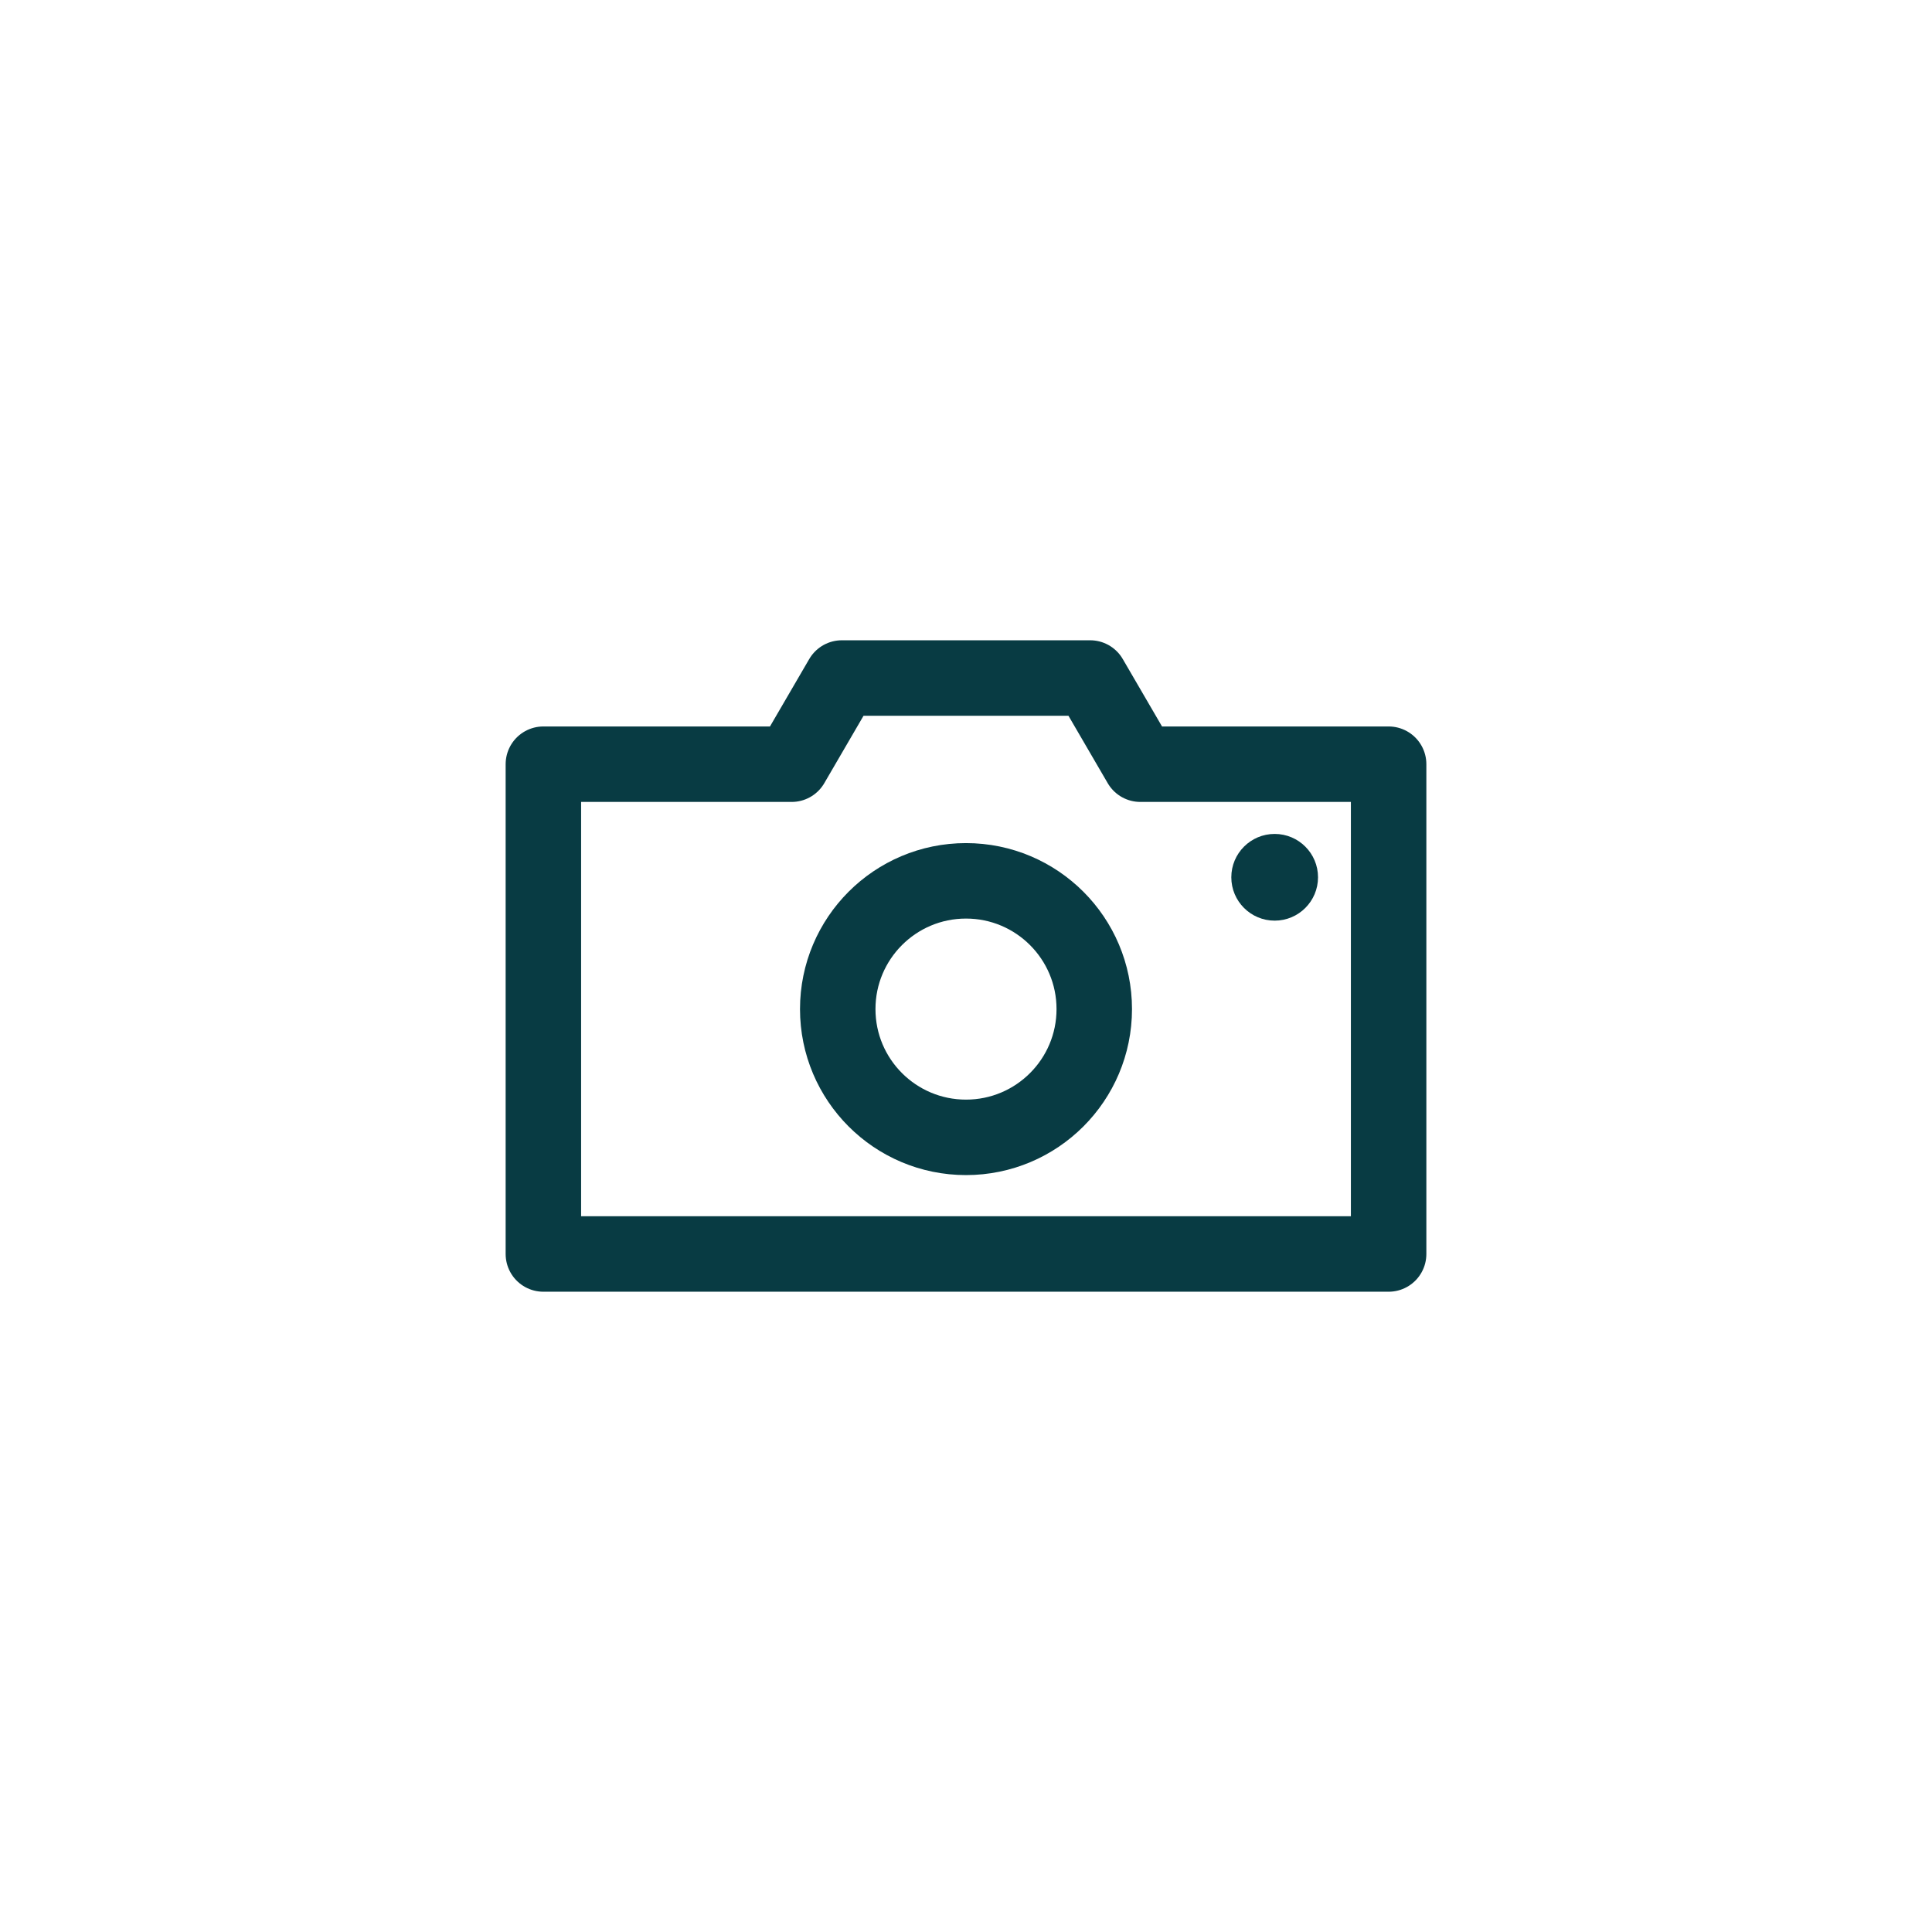
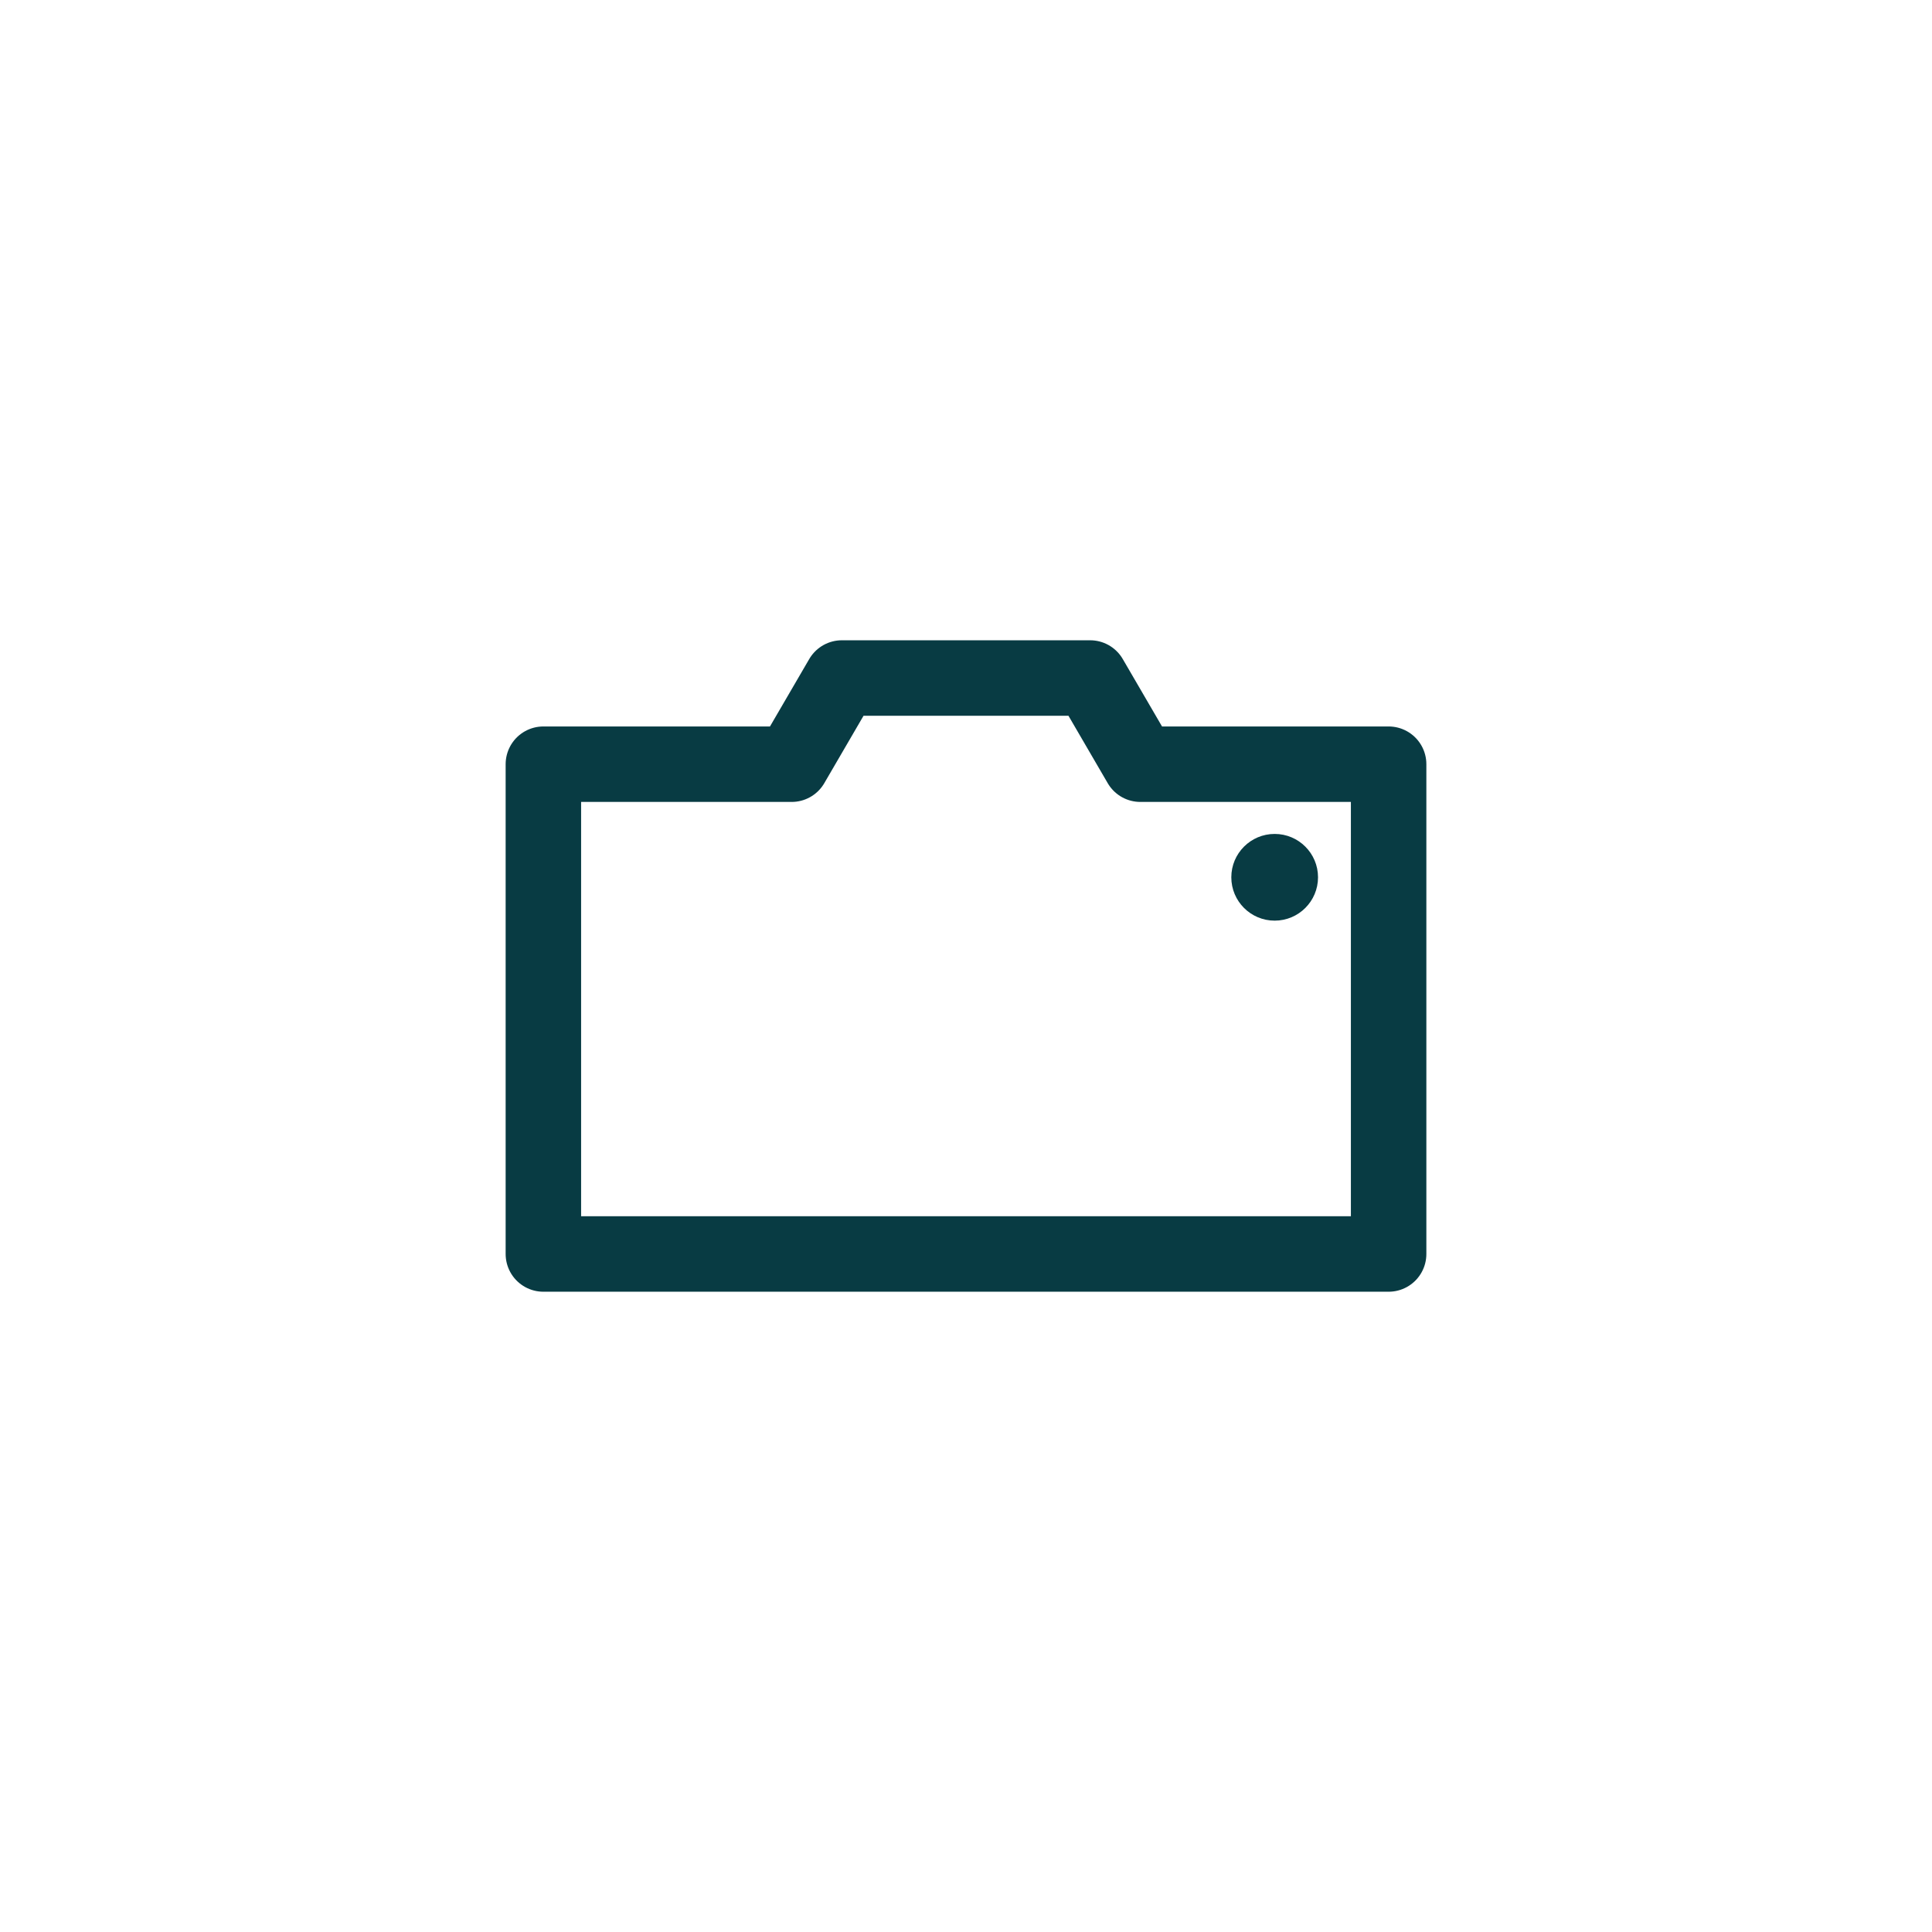
<svg xmlns="http://www.w3.org/2000/svg" width="800px" height="800px" viewBox="0 0 512 512" data-name="Layer 1" id="Layer_1">
  <defs>
    <style>.cls-1{fill:none;stroke:#083b43;stroke-linecap:round;stroke-linejoin:round;stroke-width:20px;}.cls-2{fill:#083b43;}</style>
  </defs>
  <title />
-   <circle class="cls-1" cx="256" cy="267.42" r="33.99" />
  <polygon class="cls-1" points="302.2 202.52 288.9 179.68 223.1 179.68 209.8 202.52 144 202.52 144 332.32 368 332.32 368 202.52 302.2 202.52" />
  <circle class="cls-2" cx="337.8" cy="232.49" r="11.49" />
</svg>